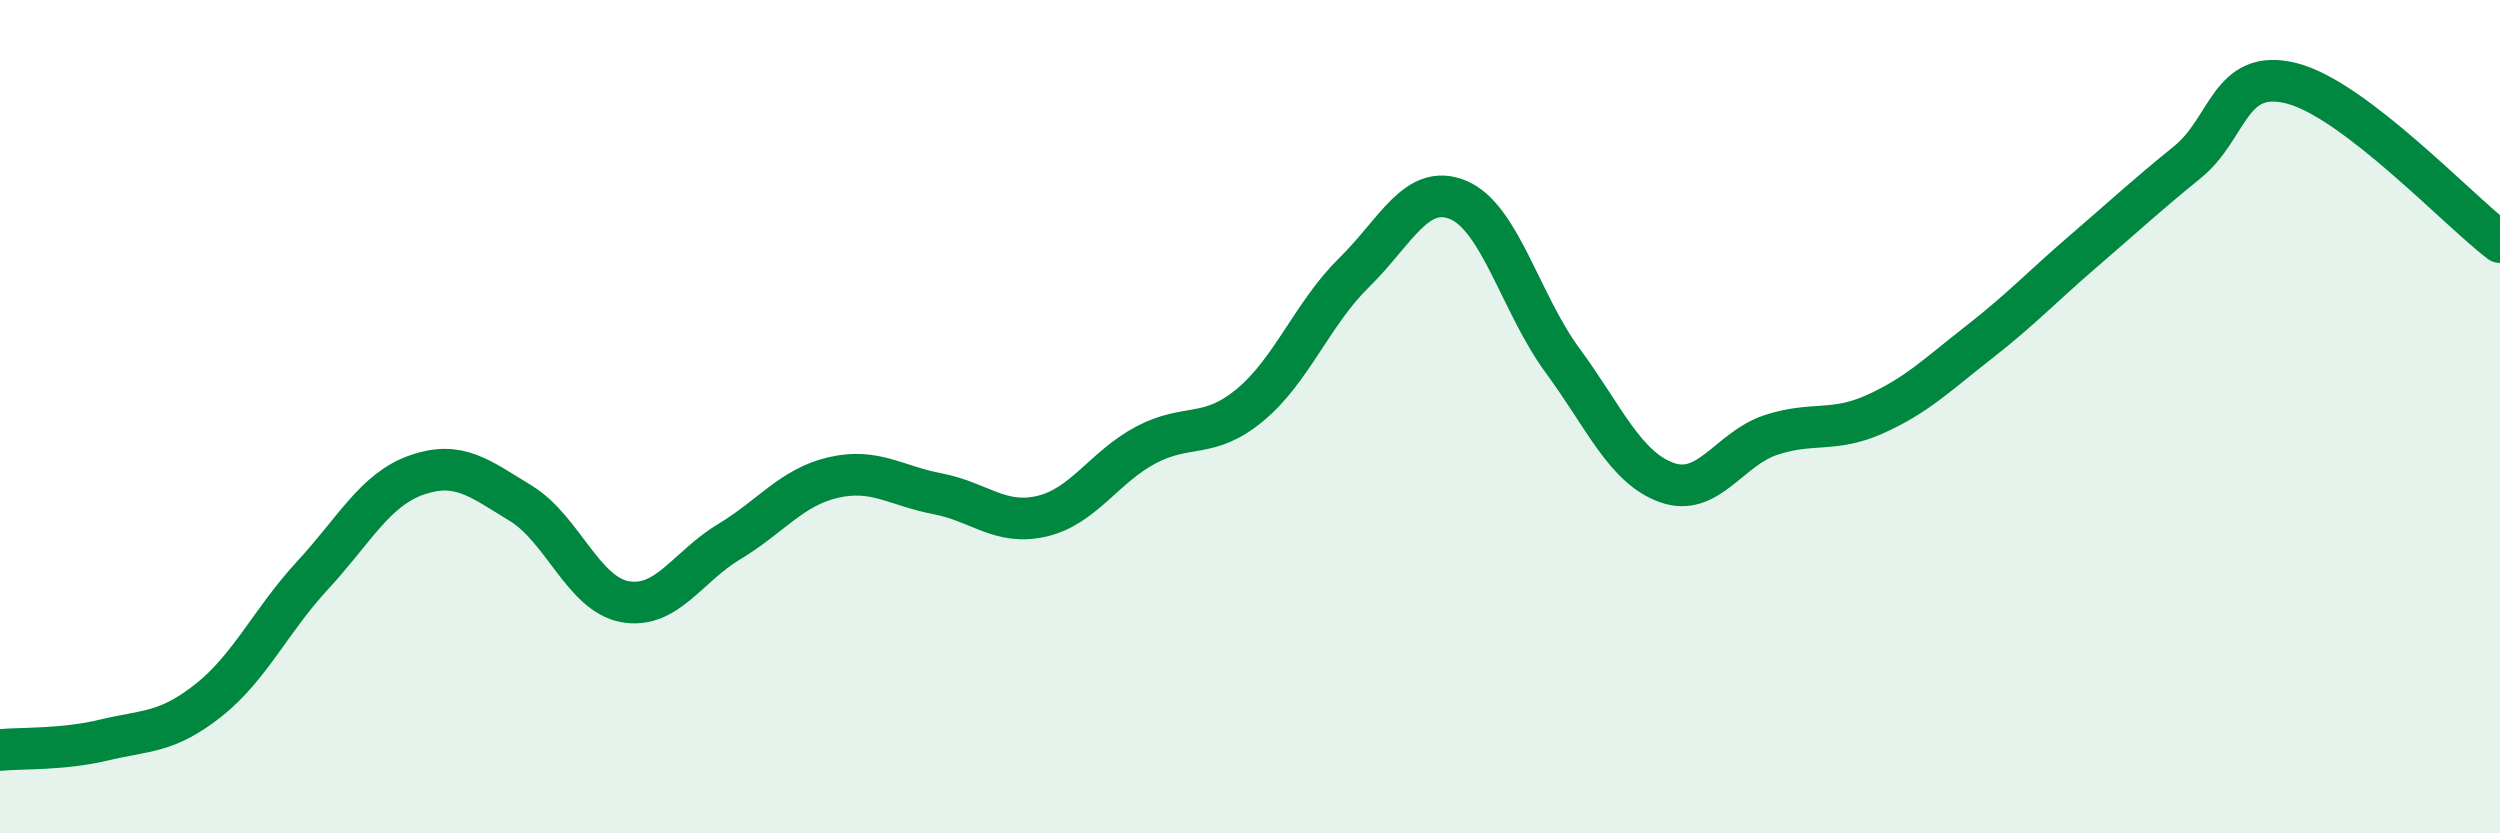
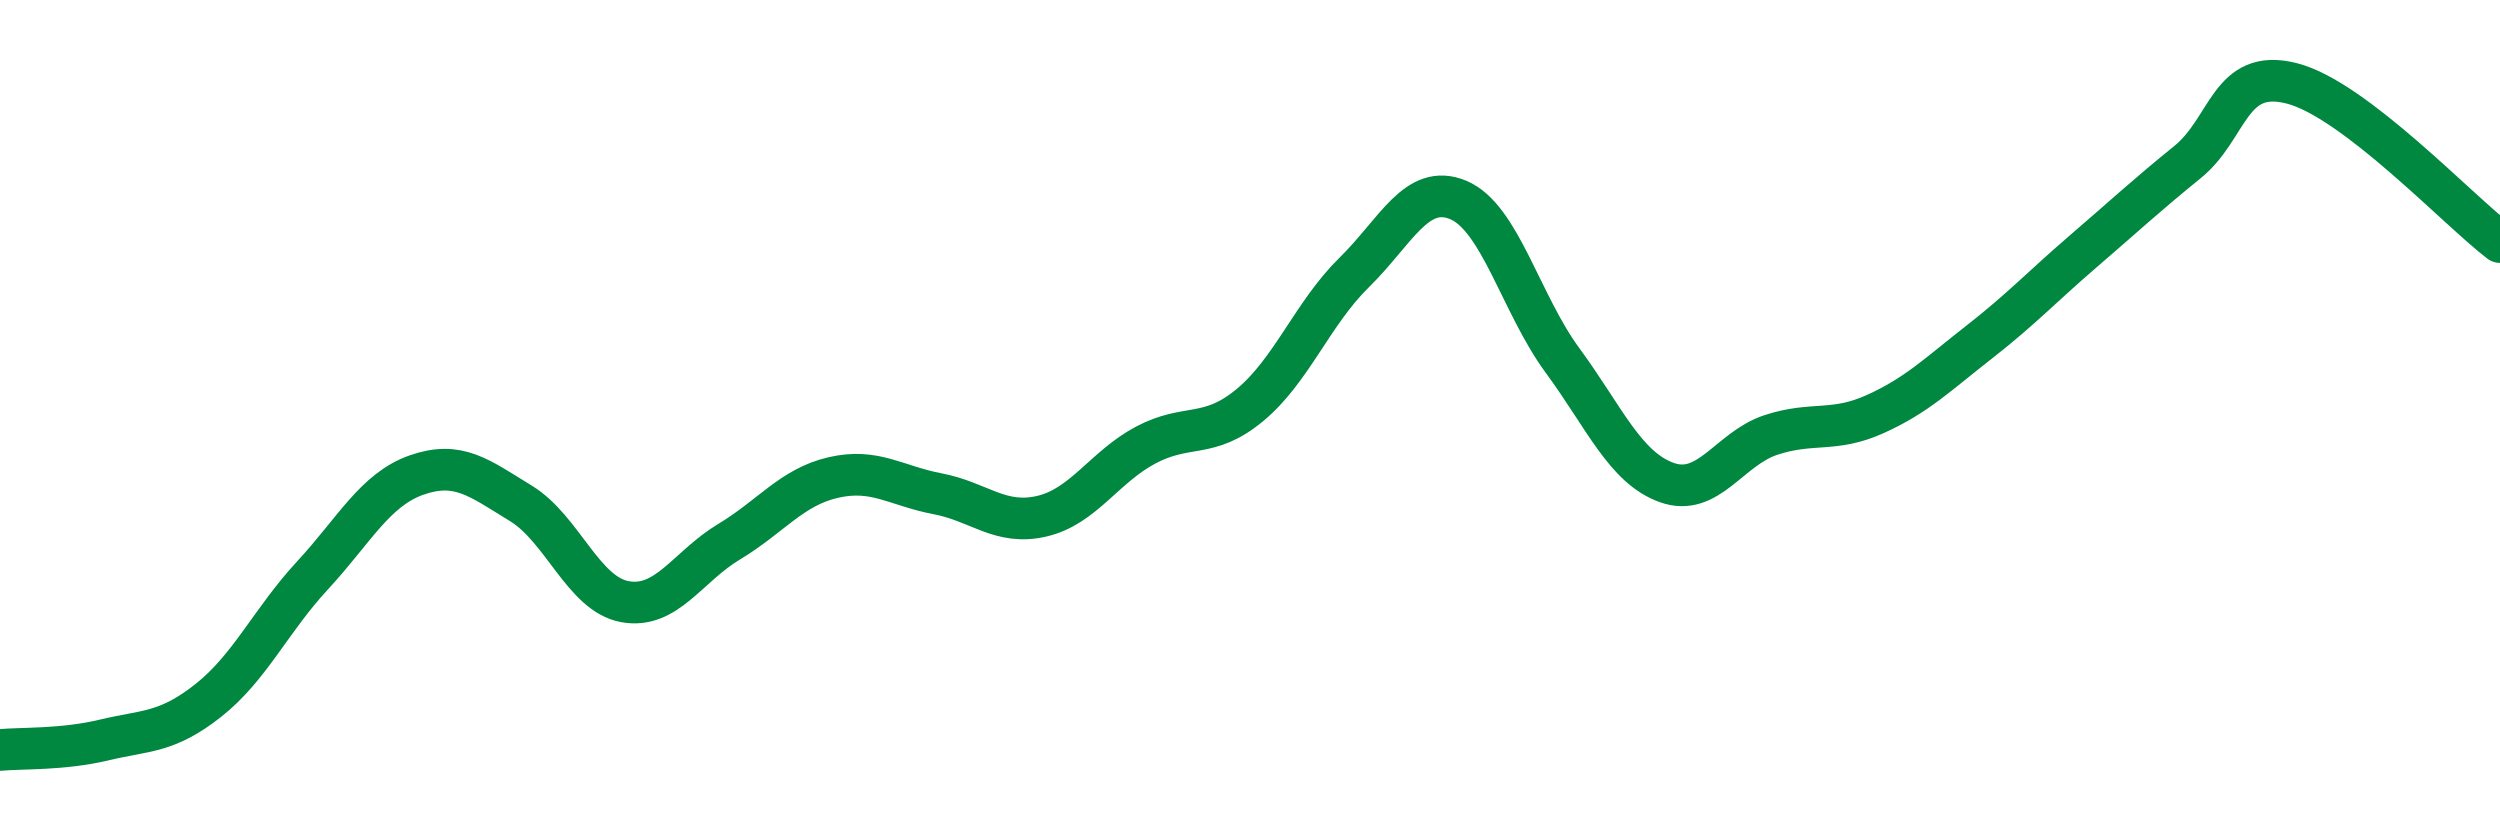
<svg xmlns="http://www.w3.org/2000/svg" width="60" height="20" viewBox="0 0 60 20">
-   <path d="M 0,18 C 0.5,17.95 1.5,18 2.5,17.76 C 3.5,17.52 4,17.6 5,16.81 C 6,16.02 6.5,14.89 7.5,13.81 C 8.5,12.73 9,11.75 10,11.4 C 11,11.05 11.5,11.47 12.5,12.08 C 13.5,12.69 14,14.26 15,14.44 C 16,14.62 16.5,13.6 17.5,13 C 18.5,12.4 19,11.69 20,11.46 C 21,11.23 21.5,11.66 22.5,11.85 C 23.5,12.04 24,12.62 25,12.39 C 26,12.16 26.5,11.21 27.5,10.68 C 28.5,10.15 29,10.55 30,9.72 C 31,8.89 31.5,7.52 32.5,6.54 C 33.5,5.56 34,4.38 35,4.8 C 36,5.22 36.5,7.29 37.5,8.65 C 38.5,10.01 39,11.22 40,11.58 C 41,11.94 41.5,10.77 42.5,10.44 C 43.5,10.11 44,10.39 45,9.94 C 46,9.49 46.5,8.99 47.5,8.21 C 48.5,7.43 49,6.89 50,6.03 C 51,5.17 51.5,4.7 52.5,3.89 C 53.5,3.08 53.5,1.62 55,2 C 56.5,2.38 59,5.05 60,5.81L60 20L0 20Z" fill="#008740" opacity="0.1" stroke-linecap="round" stroke-linejoin="round" />
  <path d="M 0,18 C 0.5,17.95 1.5,18 2.5,17.76 C 3.5,17.52 4,17.6 5,16.81 C 6,16.02 6.5,14.89 7.5,13.81 C 8.5,12.73 9,11.75 10,11.4 C 11,11.05 11.5,11.47 12.5,12.08 C 13.5,12.69 14,14.26 15,14.44 C 16,14.62 16.5,13.6 17.5,13 C 18.5,12.4 19,11.69 20,11.46 C 21,11.23 21.5,11.66 22.5,11.85 C 23.5,12.04 24,12.62 25,12.39 C 26,12.16 26.5,11.21 27.5,10.68 C 28.5,10.15 29,10.55 30,9.72 C 31,8.89 31.5,7.52 32.5,6.54 C 33.5,5.56 34,4.38 35,4.8 C 36,5.22 36.5,7.29 37.5,8.65 C 38.5,10.01 39,11.22 40,11.58 C 41,11.94 41.5,10.77 42.5,10.44 C 43.5,10.11 44,10.39 45,9.94 C 46,9.49 46.5,8.99 47.5,8.21 C 48.5,7.43 49,6.89 50,6.03 C 51,5.17 51.5,4.7 52.5,3.89 C 53.5,3.08 53.5,1.62 55,2 C 56.5,2.38 59,5.05 60,5.81" stroke="#008740" stroke-width="1" fill="none" stroke-linecap="round" stroke-linejoin="round" />
</svg>